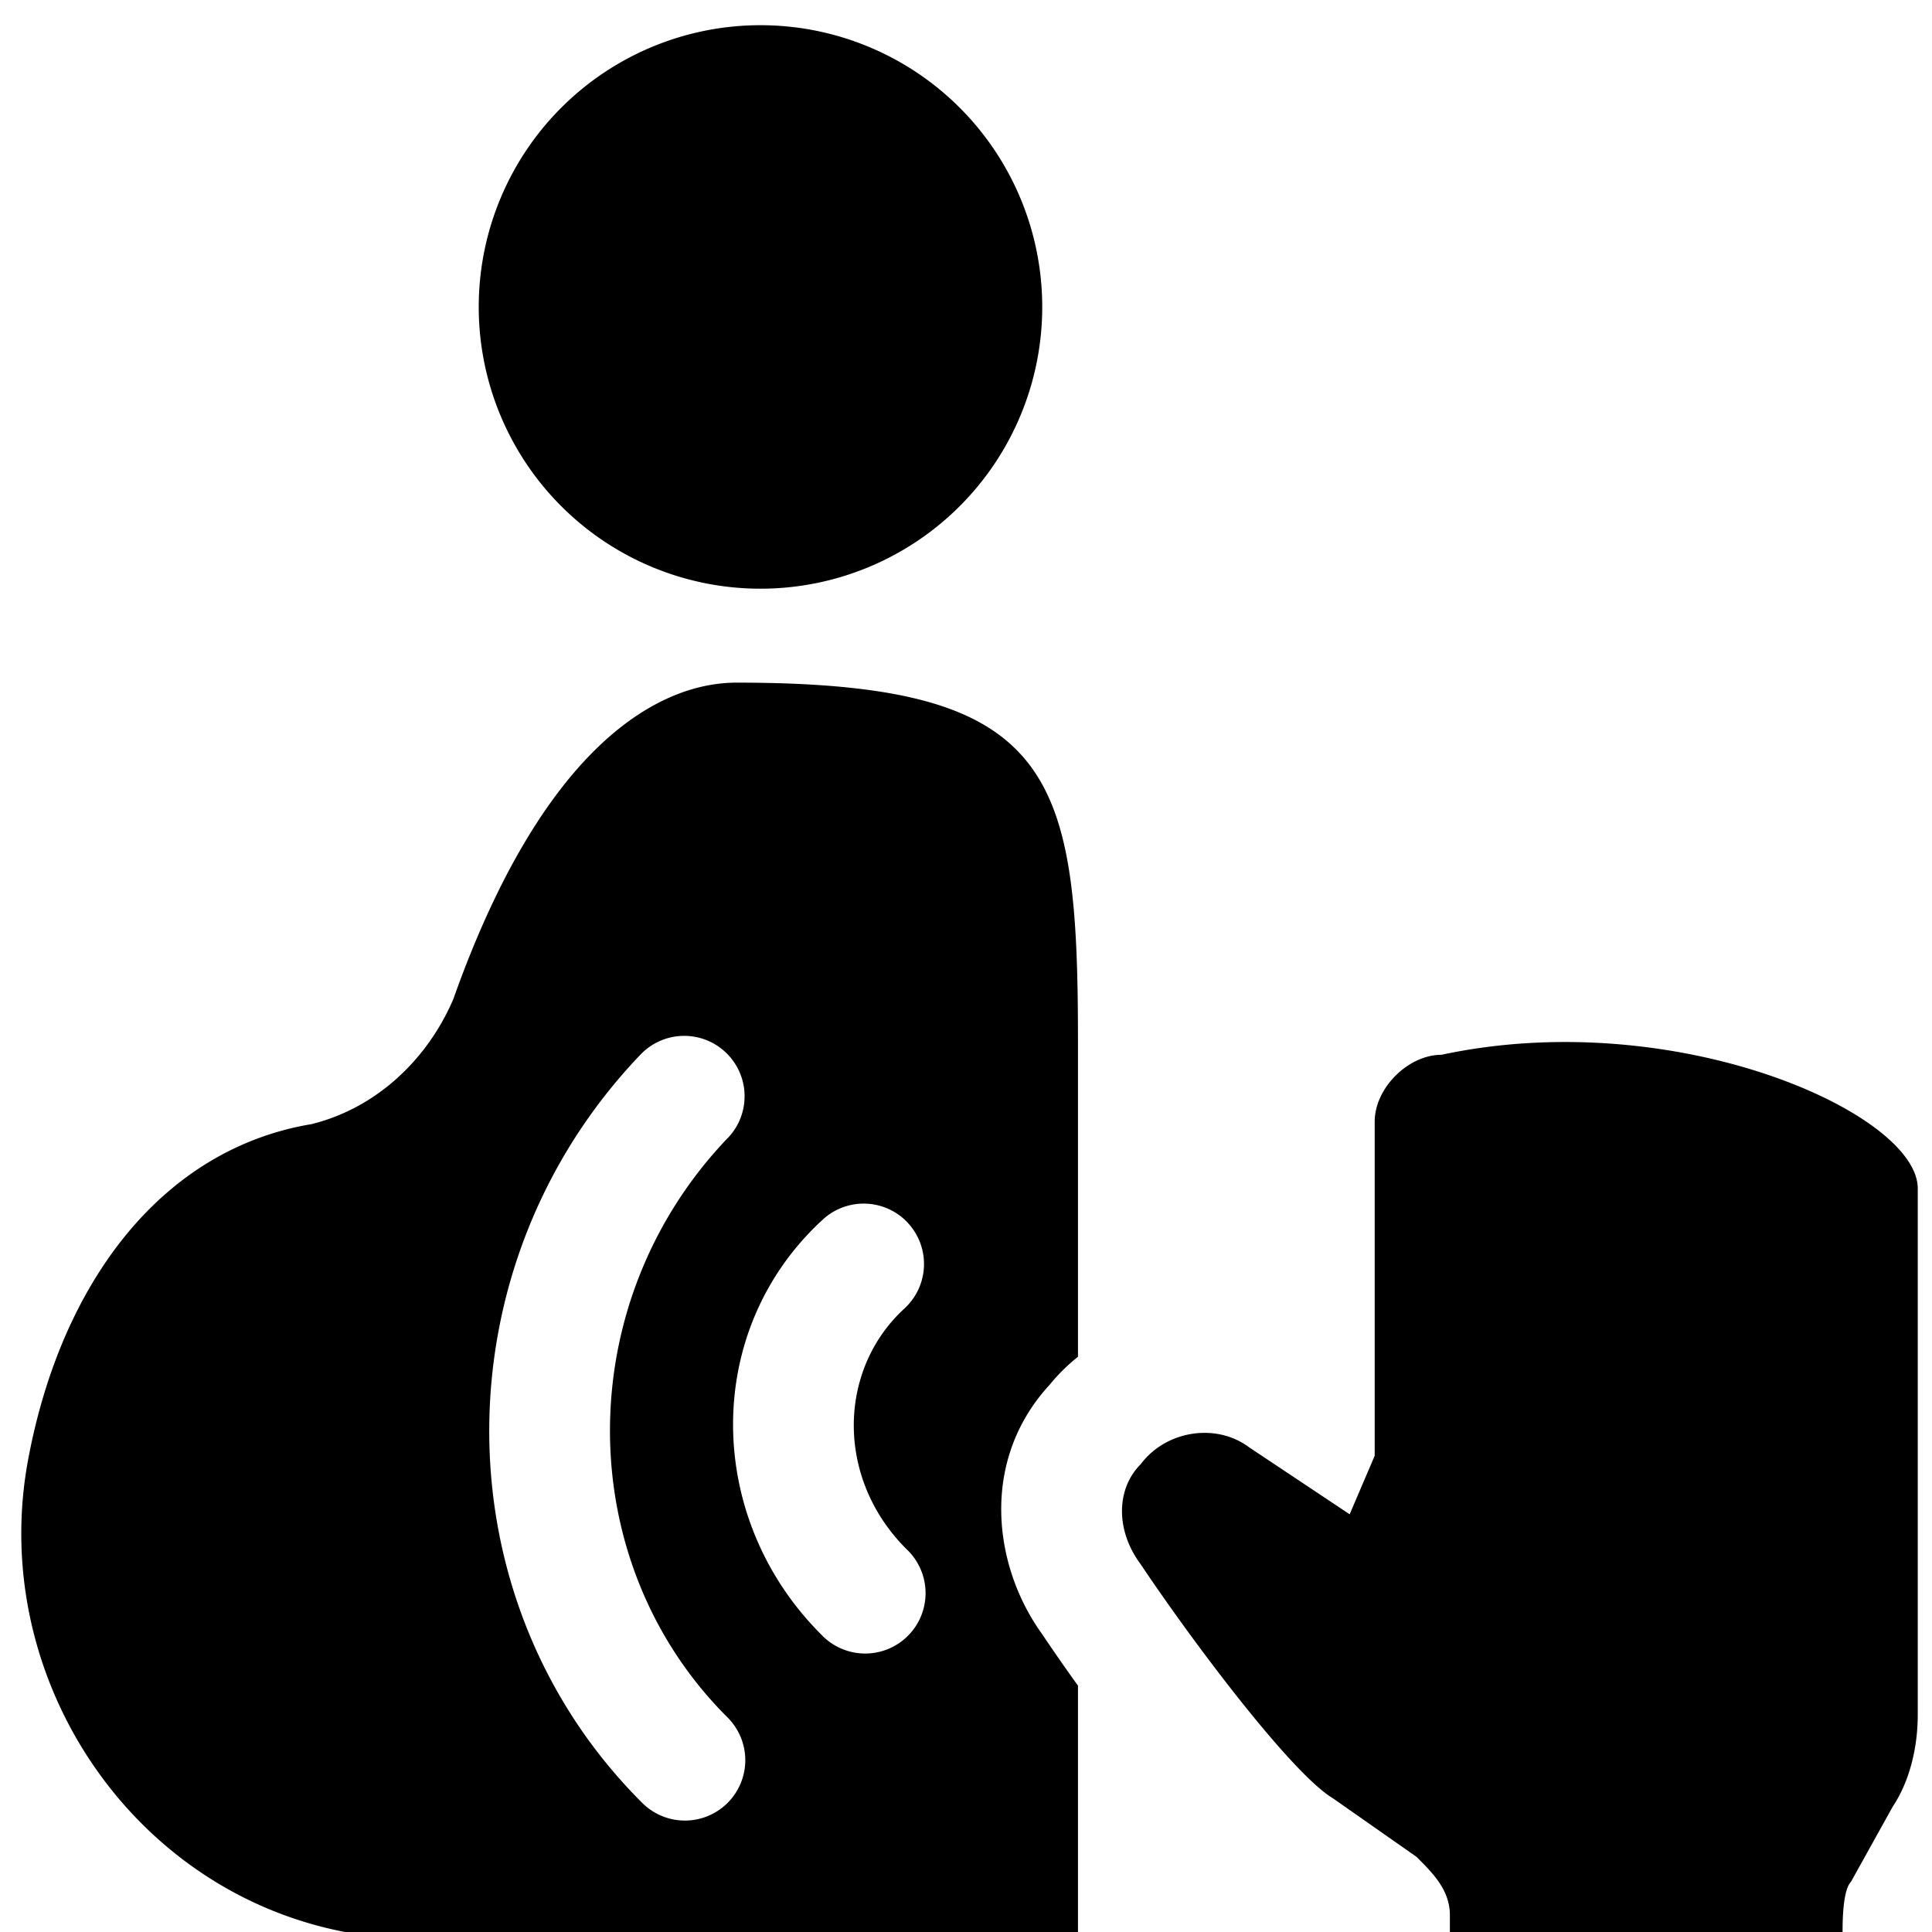
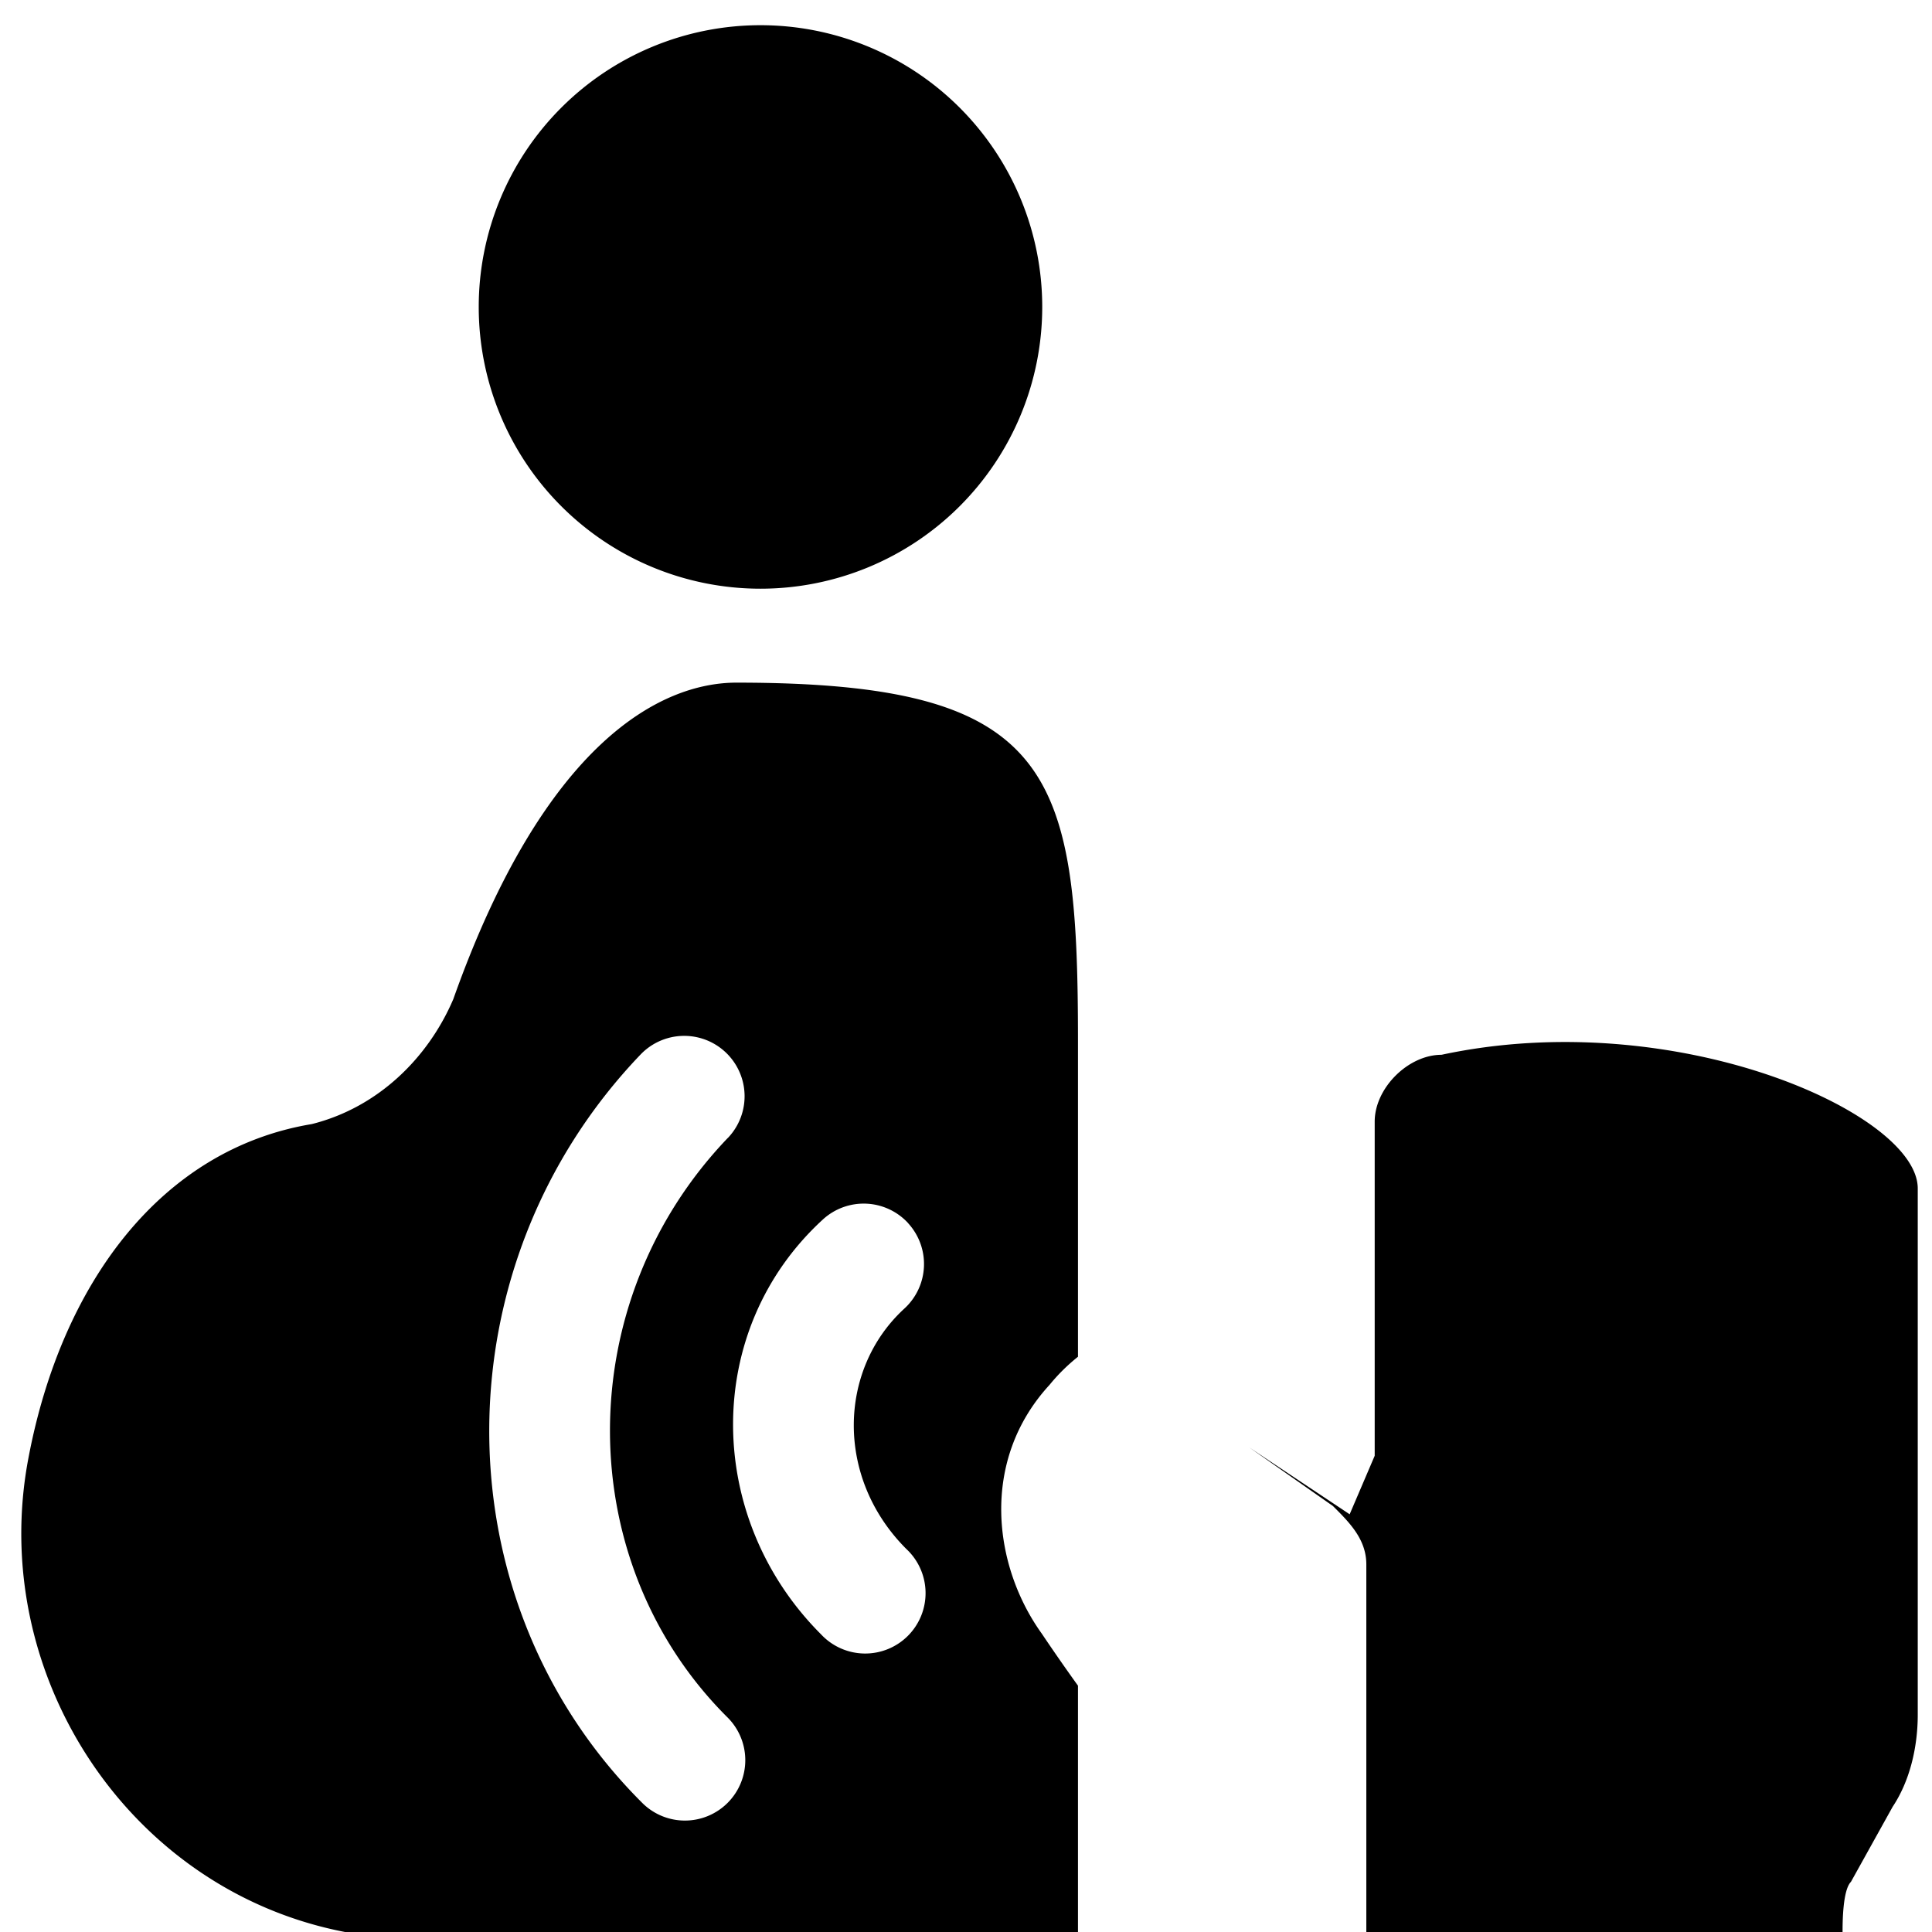
<svg xmlns="http://www.w3.org/2000/svg" fill="none" viewBox="0 0 24 24">
-   <path fill="#000000" fill-rule="evenodd" d="M9.447 7.313a3.5 3.5 0 1 0 0 -7 3.5 3.5 0 0 0 0 7Zm3.944 5.617c0 -3.361 -0.31 -4.45 -4.242 -4.45 -0.931 0 -2.38 0.725 -3.518 3.932 -0.31 0.725 -0.931 1.345 -1.759 1.552 -1.862 0.31 -3.104 1.966 -3.517 4.139 -0.518 2.69 1.241 5.38 3.931 5.897h9.105v-3.06a25.218 25.218 0 0 1 -0.45 -0.647c-0.601 -0.836 -0.773 -2.144 0.097 -3.09 0.106 -0.13 0.224 -0.246 0.353 -0.349V12.93Zm-2.11 2.265a0.75 0.75 0 0 1 -0.046 1.06c-0.825 0.756 -0.86 2.104 0.024 2.987a0.75 0.75 0 1 1 -1.06 1.06c-1.443 -1.442 -1.478 -3.777 0.023 -5.153a0.75 0.75 0 0 1 1.06 0.046Zm-2.24 -1.058a0.75 0.75 0 1 0 -1.083 -1.038c-2.501 2.61 -2.517 6.76 0.011 9.288a0.75 0.75 0 1 0 1.06 -1.061c-1.93 -1.93 -1.945 -5.147 0.012 -7.19ZM22.889 24c0 -0.104 0 -0.519 0.104 -0.623l0.519 -0.934c0.207 -0.311 0.311 -0.726 0.311 -1.142v-6.538c0 -0.934 -3.01 -2.283 -5.916 -1.66 -0.415 0 -0.83 0.414 -0.83 0.83v4.151l-0.311 0.727 -1.246 -0.83c-0.415 -0.312 -1.038 -0.208 -1.349 0.207 -0.311 0.311 -0.311 0.83 0 1.245 0.623 0.934 1.868 2.595 2.387 2.906l1.038 0.727c0.208 0.207 0.415 0.415 0.415 0.726V24h4.878Z" clip-rule="evenodd" stroke-width="1" />
+   <path fill="#000000" fill-rule="evenodd" d="M9.447 7.313a3.5 3.5 0 1 0 0 -7 3.5 3.5 0 0 0 0 7Zm3.944 5.617c0 -3.361 -0.31 -4.45 -4.242 -4.45 -0.931 0 -2.38 0.725 -3.518 3.932 -0.31 0.725 -0.931 1.345 -1.759 1.552 -1.862 0.31 -3.104 1.966 -3.517 4.139 -0.518 2.69 1.241 5.38 3.931 5.897h9.105v-3.06a25.218 25.218 0 0 1 -0.45 -0.647c-0.601 -0.836 -0.773 -2.144 0.097 -3.09 0.106 -0.13 0.224 -0.246 0.353 -0.349V12.93Zm-2.11 2.265a0.75 0.75 0 0 1 -0.046 1.06c-0.825 0.756 -0.86 2.104 0.024 2.987a0.75 0.75 0 1 1 -1.06 1.06c-1.443 -1.442 -1.478 -3.777 0.023 -5.153a0.75 0.75 0 0 1 1.06 0.046Zm-2.24 -1.058a0.75 0.75 0 1 0 -1.083 -1.038c-2.501 2.61 -2.517 6.76 0.011 9.288a0.75 0.75 0 1 0 1.06 -1.061c-1.93 -1.93 -1.945 -5.147 0.012 -7.19ZM22.889 24c0 -0.104 0 -0.519 0.104 -0.623l0.519 -0.934c0.207 -0.311 0.311 -0.726 0.311 -1.142v-6.538c0 -0.934 -3.01 -2.283 -5.916 -1.66 -0.415 0 -0.83 0.414 -0.83 0.83v4.151l-0.311 0.727 -1.246 -0.83l1.038 0.727c0.208 0.207 0.415 0.415 0.415 0.726V24h4.878Z" clip-rule="evenodd" stroke-width="1" />
</svg>